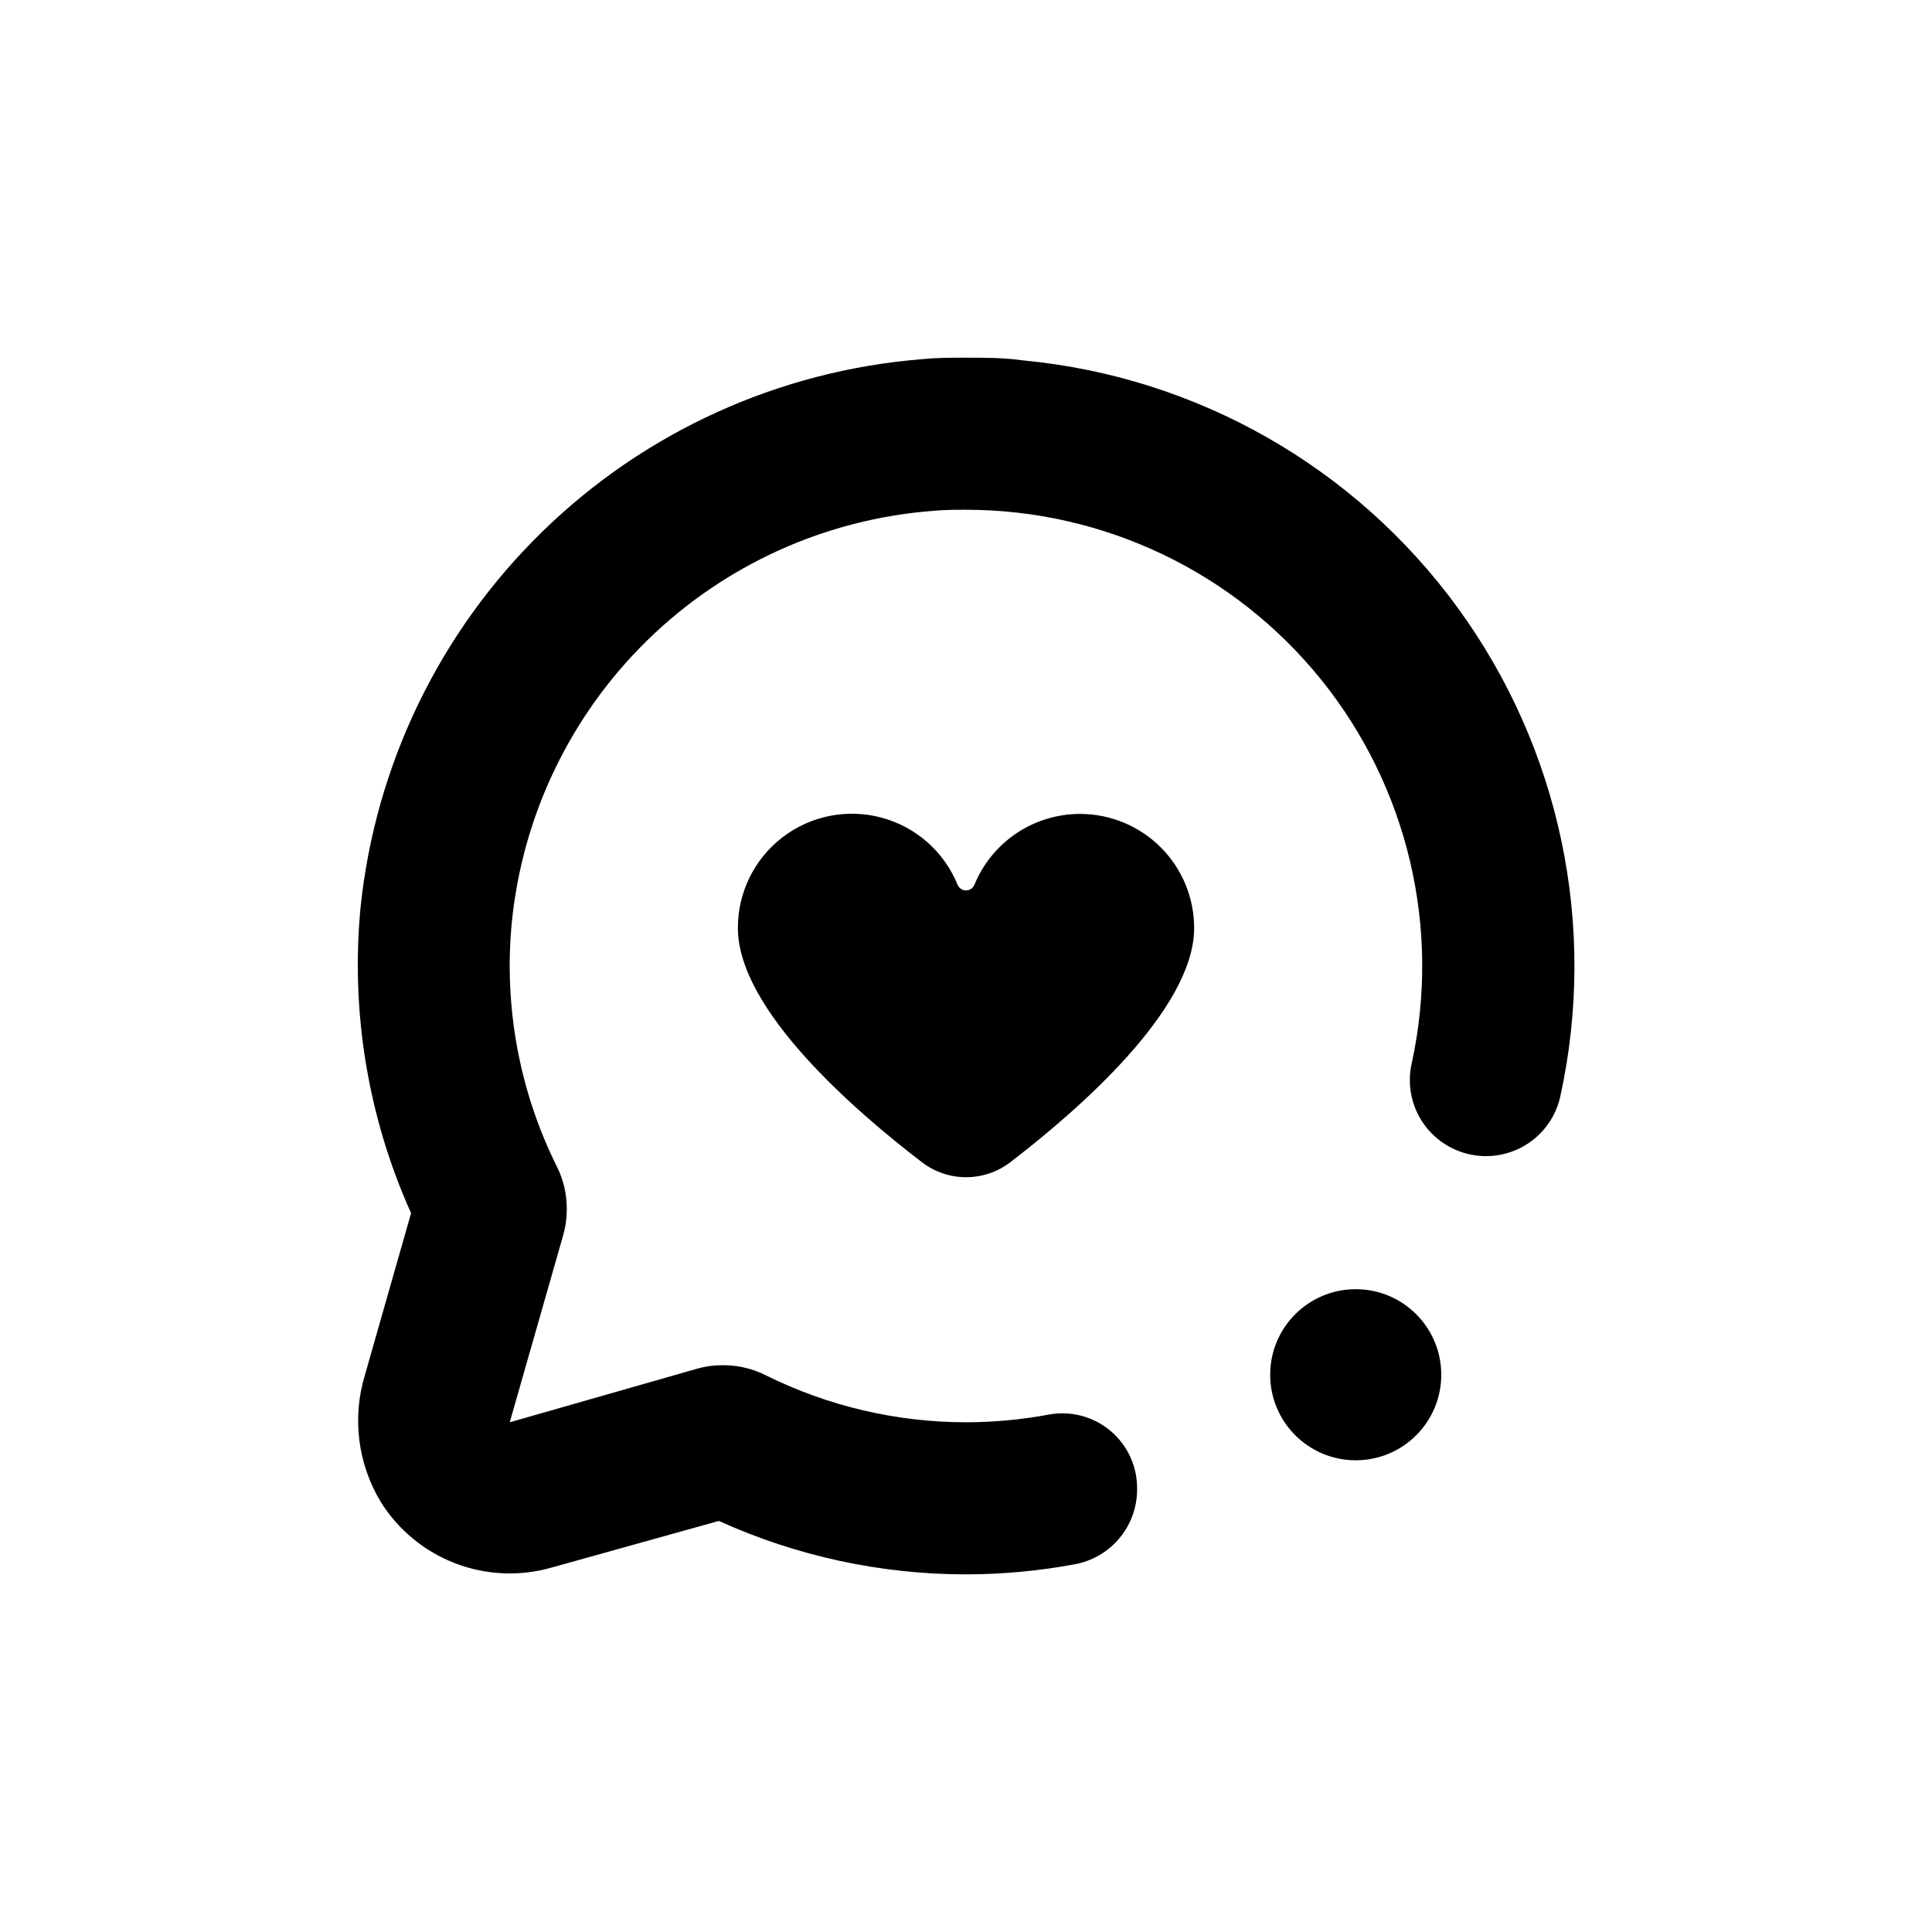
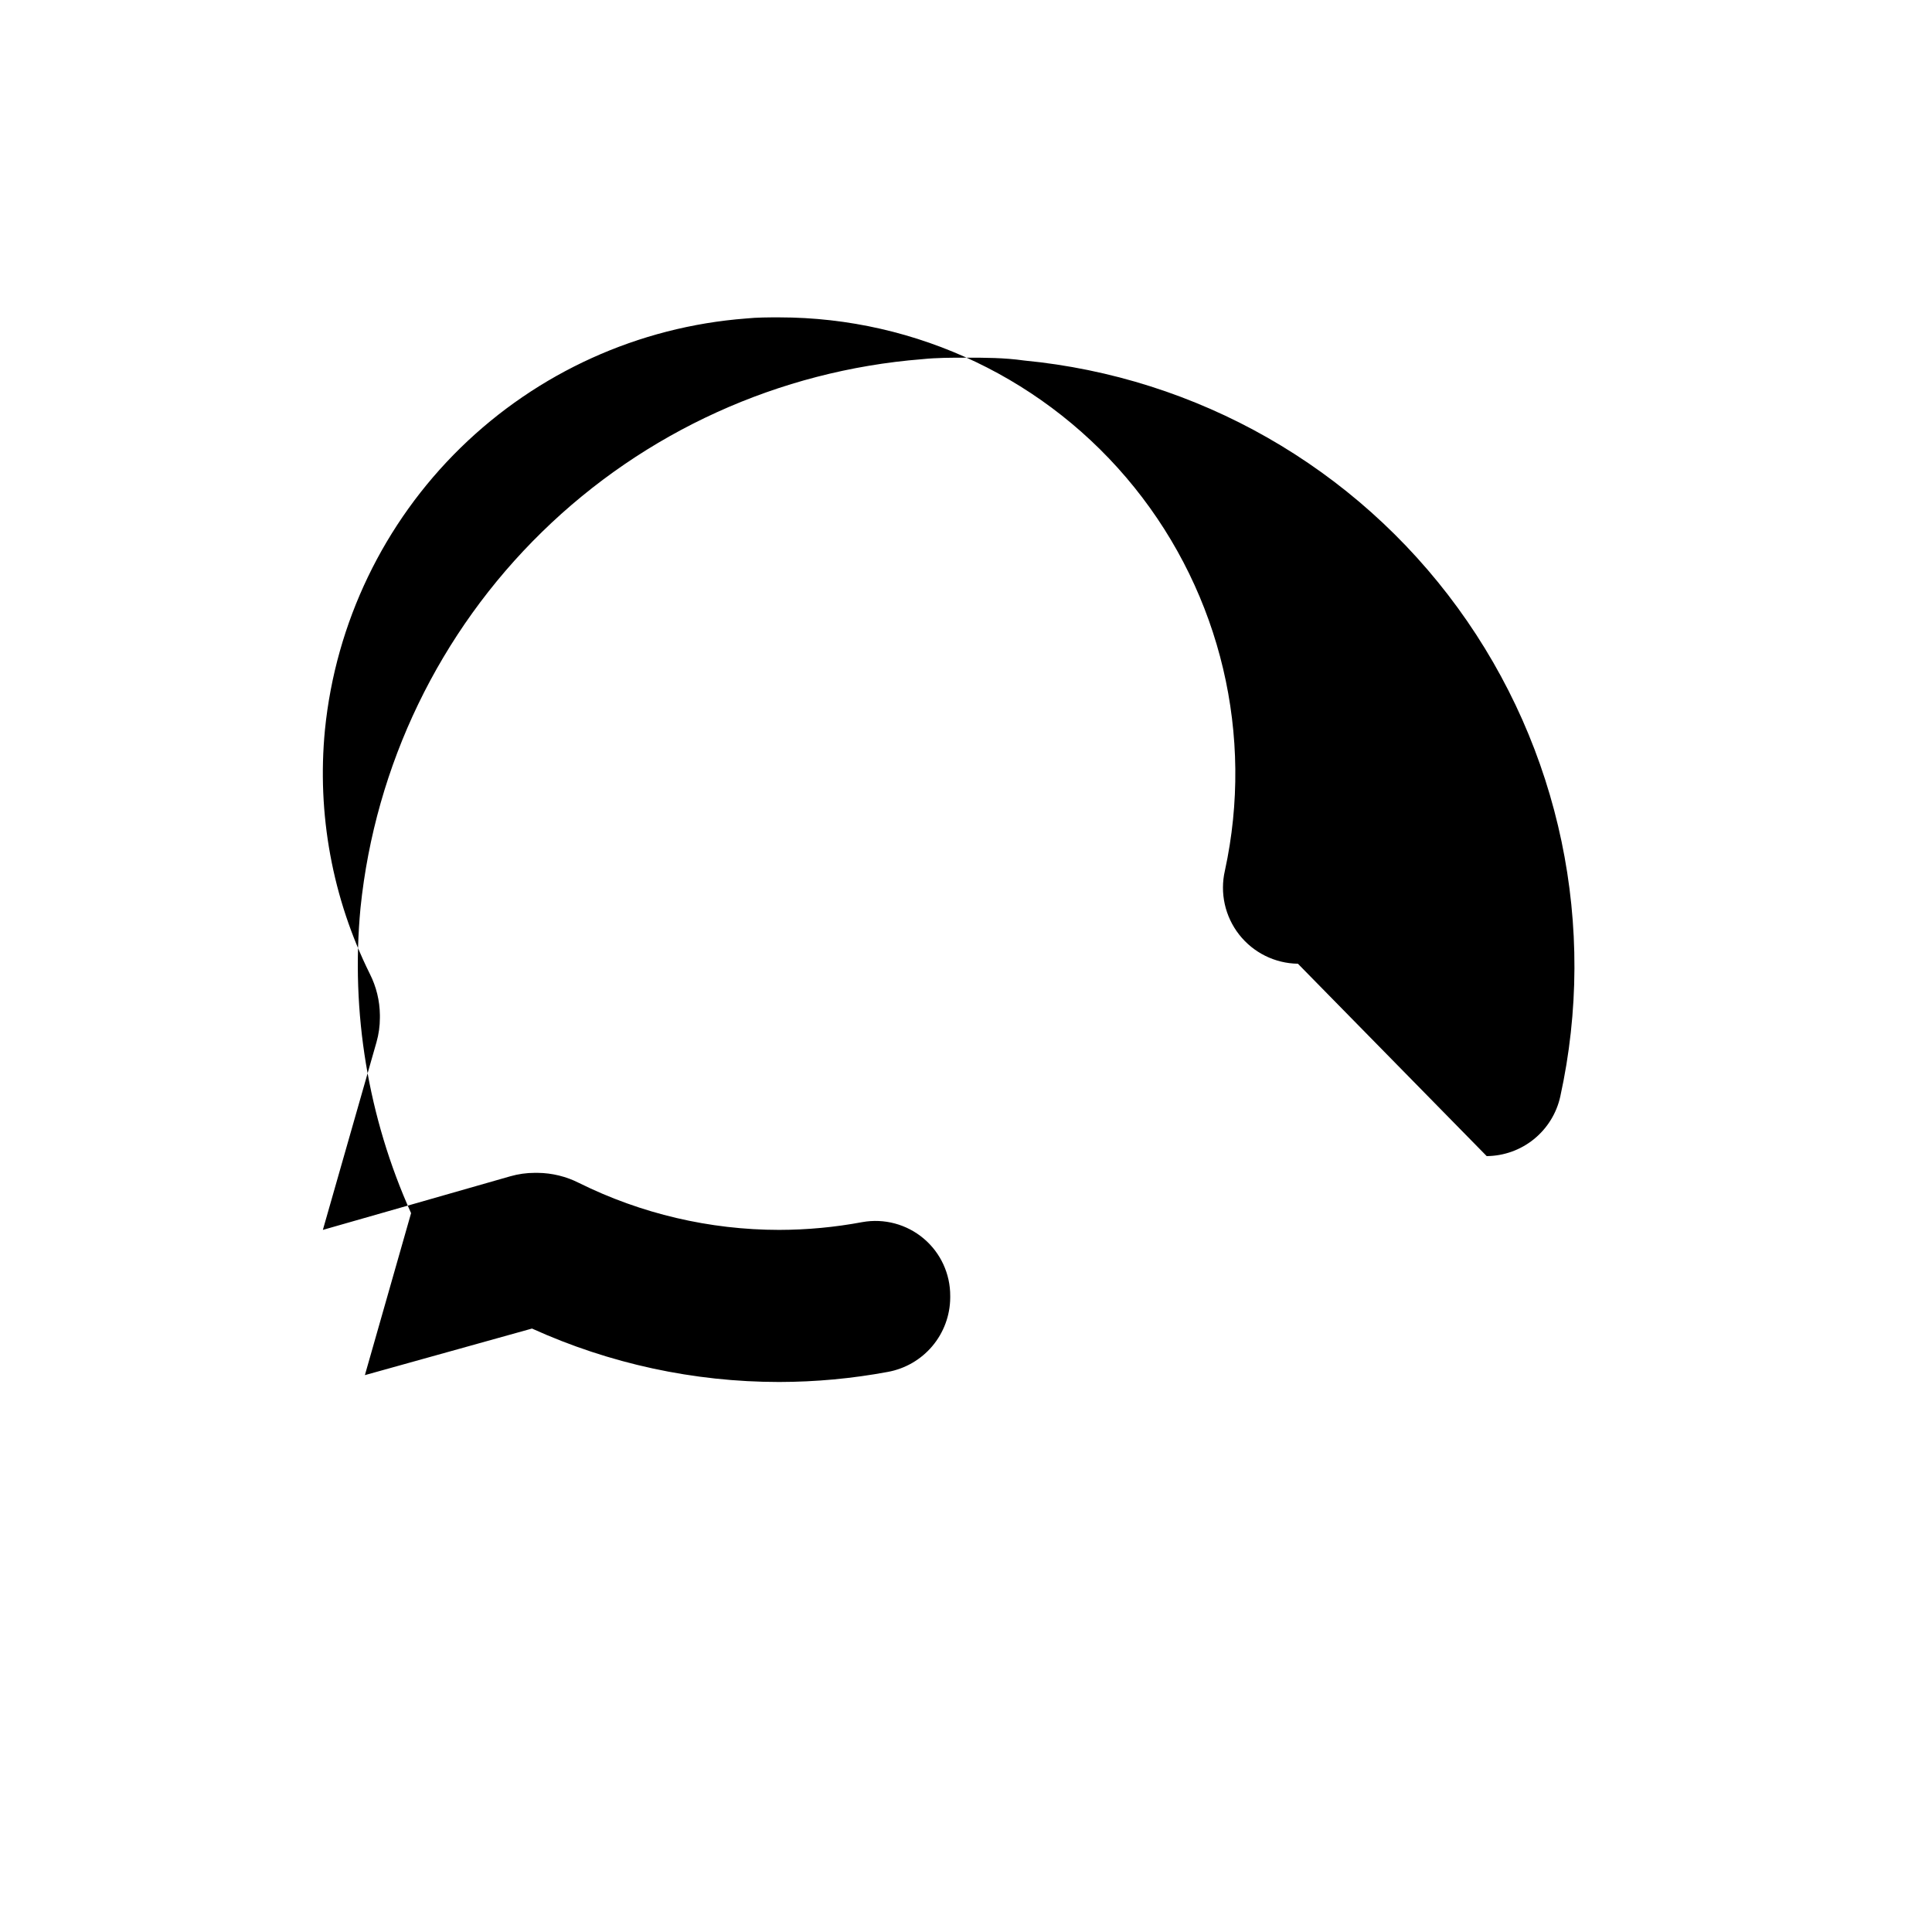
<svg xmlns="http://www.w3.org/2000/svg" fill="#000000" width="800px" height="800px" version="1.1" viewBox="144 144 512 512">
  <g>
-     <path d="m430.23 359.7c-5.988-0.004-11.84 1.77-16.82 5.098-4.977 3.328-8.855 8.059-11.141 13.594-0.352 0.945-1.258 1.574-2.266 1.574-1.012 0-1.918-0.629-2.269-1.574-3.574-8.711-11.008-15.254-20.098-17.703-9.09-2.449-18.801-0.523-26.27 5.207-7.469 5.734-11.84 14.617-11.82 24.031 0 21.715 31.188 48.617 48.77 62.07h-0.004c3.363 2.578 7.481 3.977 11.715 3.977 4.234 0 8.352-1.398 11.715-3.977 17.531-13.453 48.719-40.355 48.719-62.07 0-8.016-3.188-15.707-8.855-21.375-5.668-5.668-13.355-8.852-21.375-8.852z" />
-     <path d="m525.95 508.32c0 12.523-10.148 22.672-22.668 22.672-12.523 0-22.672-10.148-22.672-22.672 0-12.52 10.148-22.672 22.672-22.672 12.52 0 22.668 10.152 22.668 22.672" />
-     <path d="m537.99 450.38c4.555-0.039 8.961-1.617 12.5-4.481 3.539-2.863 6.008-6.844 6.996-11.289 9.902-45.062 0.02-92.207-27.145-129.5-27.16-37.297-69-61.164-114.93-65.57-5.34-0.754-10.379-0.754-15.414-0.754-3.879 0-7.758 0-11.637 0.402h-0.004c-37.891 3.016-73.527 19.211-100.71 45.773-27.191 26.562-44.211 61.812-48.109 99.625-2.621 27.676 2 55.559 13.402 80.91l-12.242 42.926c-3.414 11.273-1.895 23.465 4.18 33.555 4.633 7.441 11.566 13.168 19.75 16.312 8.184 3.148 17.168 3.539 25.594 1.117l44.285-12.344c20.574 9.328 42.902 14.156 65.496 14.16 9.664-0.012 19.312-0.906 28.816-2.672 4.609-0.844 8.781-3.266 11.797-6.852 3.016-3.586 4.688-8.109 4.727-12.797v-0.453c0.031-5.879-2.547-11.465-7.047-15.25-4.496-3.789-10.441-5.379-16.227-4.348-7.277 1.363-14.664 2.055-22.066 2.066-18.406-0.012-36.562-4.269-53.051-12.445-3.391-1.719-7.133-2.633-10.934-2.672h-0.758c-2.195 0-4.383 0.305-6.496 0.91l-49.676 14.207 14.207-49.727c0.602-2.113 0.906-4.301 0.906-6.5v-0.707c-0.039-3.801-0.953-7.539-2.672-10.93-9.926-20.012-14.043-42.406-11.891-64.641 2.84-28.375 15.57-54.848 35.961-74.781 20.395-19.93 47.152-32.055 75.586-34.242 2.973-0.301 5.894-0.301 8.816-0.301 36.578 0 71.188 16.562 94.137 45.043 22.953 28.48 31.777 65.82 24.004 101.56-1.371 5.938 0.016 12.172 3.773 16.969 3.758 4.793 9.484 7.633 15.574 7.719z" />
+     <path d="m537.99 450.38c4.555-0.039 8.961-1.617 12.5-4.481 3.539-2.863 6.008-6.844 6.996-11.289 9.902-45.062 0.02-92.207-27.145-129.5-27.16-37.297-69-61.164-114.93-65.57-5.34-0.754-10.379-0.754-15.414-0.754-3.879 0-7.758 0-11.637 0.402h-0.004c-37.891 3.016-73.527 19.211-100.71 45.773-27.191 26.562-44.211 61.812-48.109 99.625-2.621 27.676 2 55.559 13.402 80.91l-12.242 42.926l44.285-12.344c20.574 9.328 42.902 14.156 65.496 14.16 9.664-0.012 19.312-0.906 28.816-2.672 4.609-0.844 8.781-3.266 11.797-6.852 3.016-3.586 4.688-8.109 4.727-12.797v-0.453c0.031-5.879-2.547-11.465-7.047-15.25-4.496-3.789-10.441-5.379-16.227-4.348-7.277 1.363-14.664 2.055-22.066 2.066-18.406-0.012-36.562-4.269-53.051-12.445-3.391-1.719-7.133-2.633-10.934-2.672h-0.758c-2.195 0-4.383 0.305-6.496 0.91l-49.676 14.207 14.207-49.727c0.602-2.113 0.906-4.301 0.906-6.5v-0.707c-0.039-3.801-0.953-7.539-2.672-10.93-9.926-20.012-14.043-42.406-11.891-64.641 2.84-28.375 15.57-54.848 35.961-74.781 20.395-19.93 47.152-32.055 75.586-34.242 2.973-0.301 5.894-0.301 8.816-0.301 36.578 0 71.188 16.562 94.137 45.043 22.953 28.48 31.777 65.82 24.004 101.56-1.371 5.938 0.016 12.172 3.773 16.969 3.758 4.793 9.484 7.633 15.574 7.719z" />
  </g>
</svg>